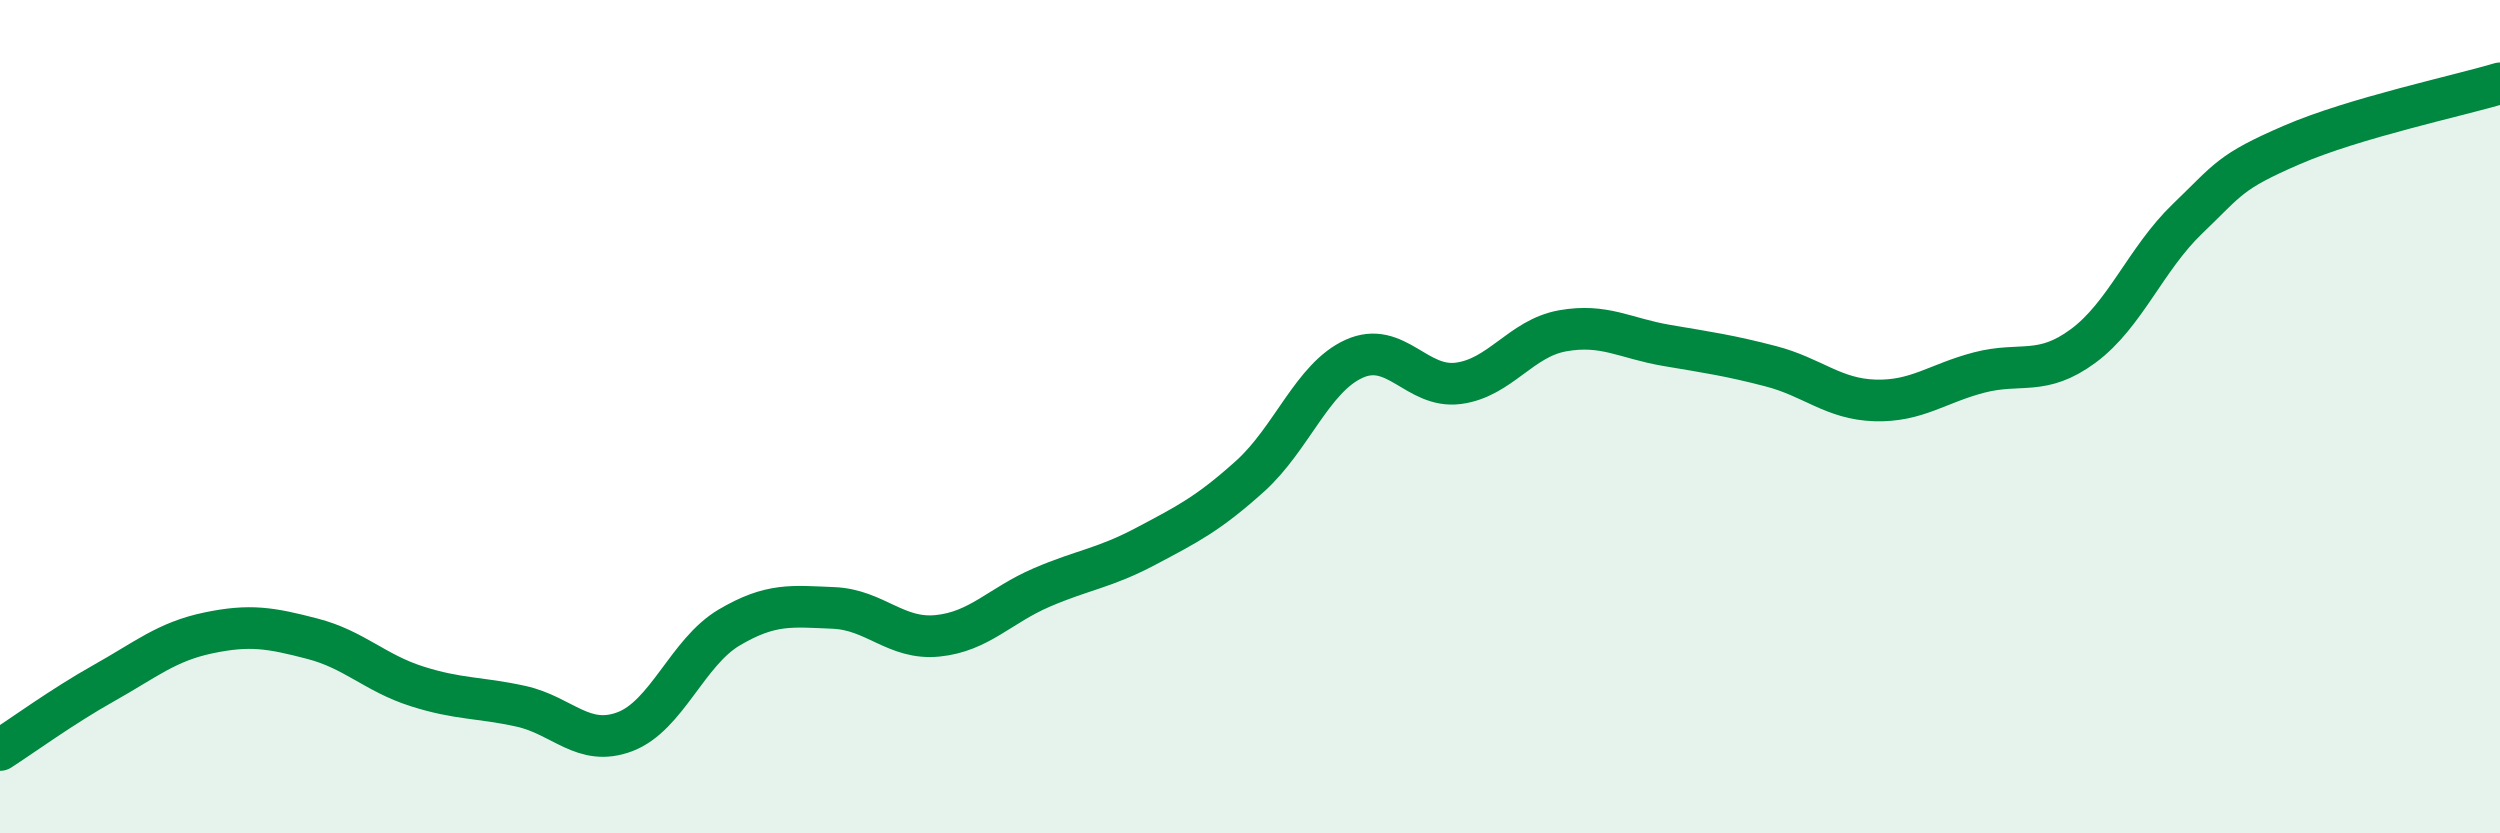
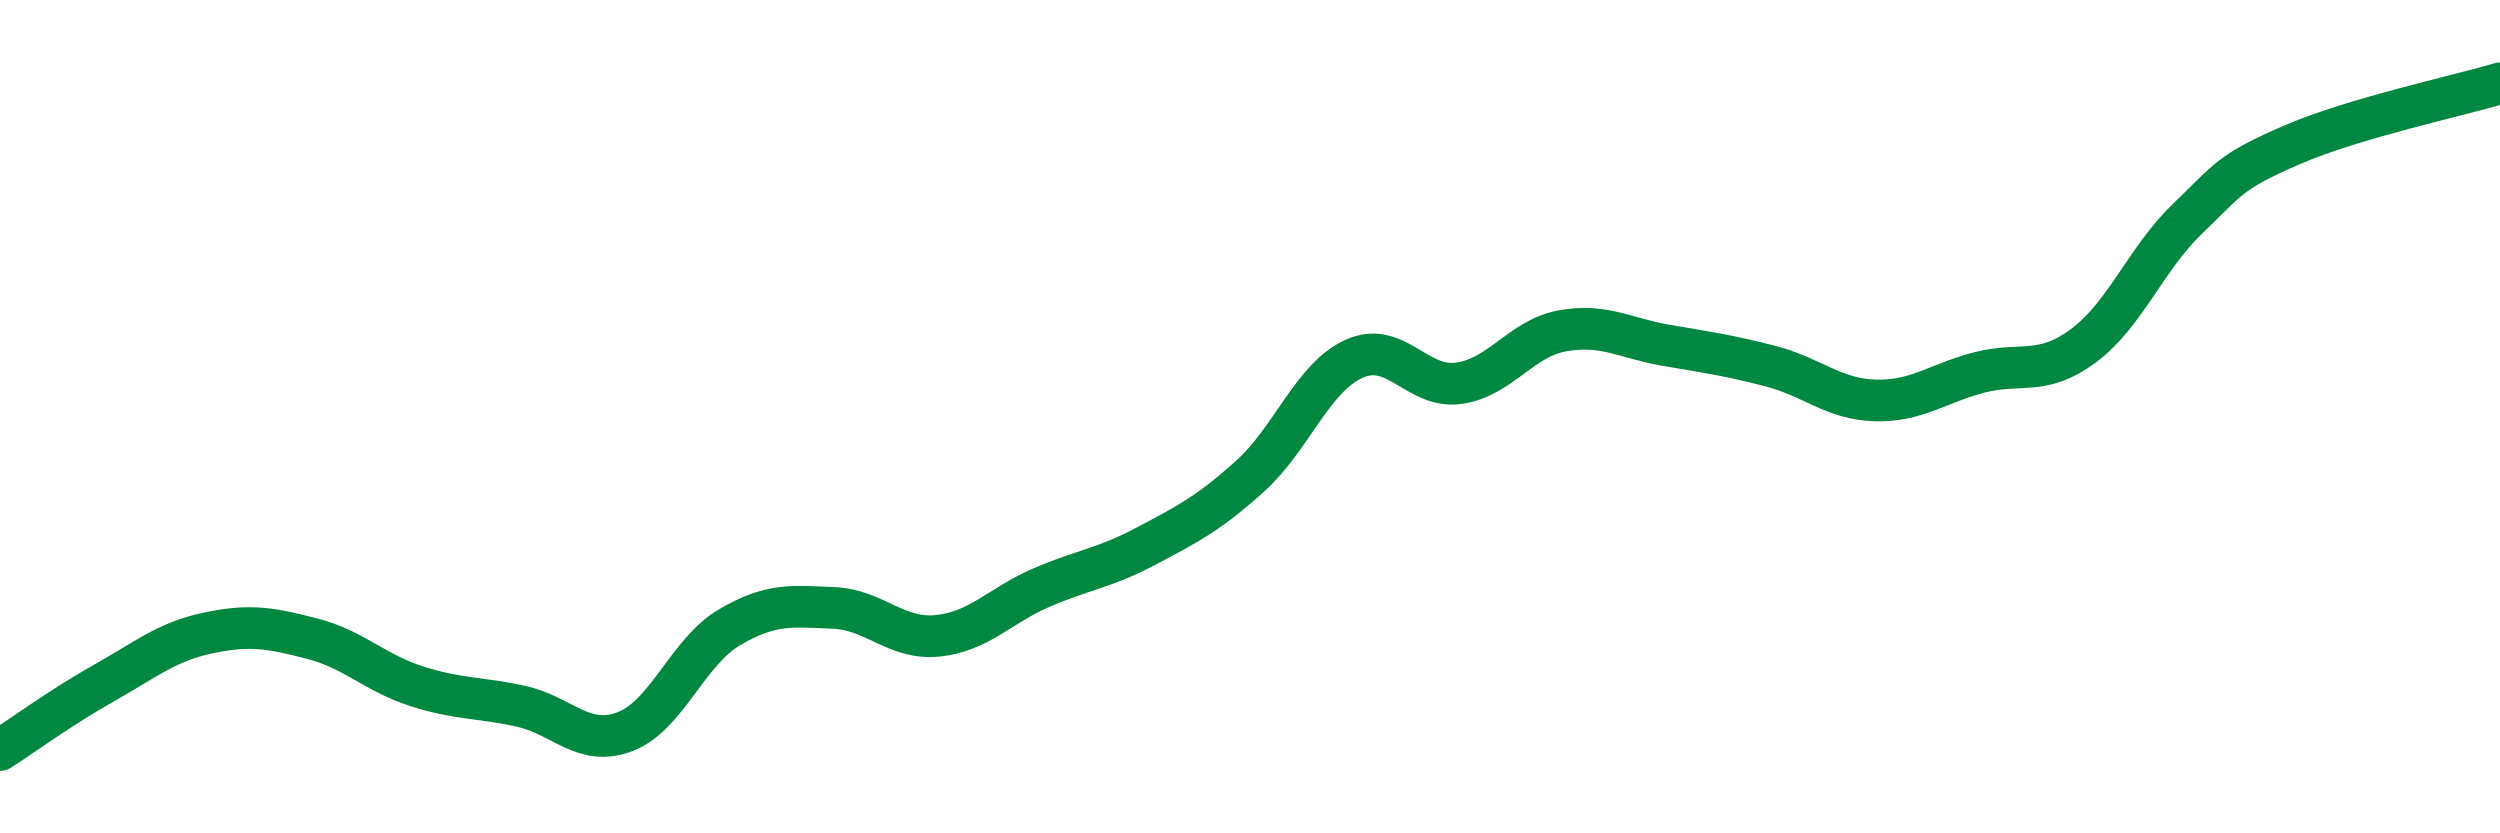
<svg xmlns="http://www.w3.org/2000/svg" width="60" height="20" viewBox="0 0 60 20">
-   <path d="M 0,18 C 0.5,17.68 1.5,16.95 2.5,16.39 C 3.5,15.83 4,15.4 5,15.19 C 6,14.98 6.5,15.07 7.5,15.33 C 8.5,15.59 9,16.15 10,16.47 C 11,16.79 11.5,16.73 12.5,16.95 C 13.5,17.17 14,17.94 15,17.56 C 16,17.18 16.5,15.65 17.5,15.06 C 18.5,14.47 19,14.55 20,14.59 C 21,14.63 21.5,15.36 22.5,15.26 C 23.5,15.16 24,14.53 25,14.1 C 26,13.67 26.5,13.64 27.5,13.11 C 28.5,12.58 29,12.33 30,11.43 C 31,10.53 31.5,9.06 32.5,8.61 C 33.5,8.16 34,9.33 35,9.2 C 36,9.07 36.5,8.12 37.5,7.94 C 38.5,7.76 39,8.12 40,8.29 C 41,8.46 41.5,8.53 42.5,8.79 C 43.5,9.05 44,9.58 45,9.61 C 46,9.64 46.5,9.2 47.5,8.94 C 48.5,8.68 49,9.04 50,8.3 C 51,7.56 51.5,6.21 52.5,5.25 C 53.5,4.29 53.5,4.13 55,3.48 C 56.5,2.83 59,2.3 60,2L60 20L0 20Z" fill="#008740" opacity="0.1" stroke-linecap="round" stroke-linejoin="round" />
  <path d="M 0,18 C 0.5,17.68 1.5,16.95 2.5,16.39 C 3.5,15.83 4,15.4 5,15.19 C 6,14.98 6.5,15.07 7.5,15.33 C 8.5,15.59 9,16.15 10,16.47 C 11,16.79 11.5,16.73 12.5,16.95 C 13.5,17.17 14,17.94 15,17.56 C 16,17.18 16.5,15.65 17.5,15.06 C 18.5,14.47 19,14.55 20,14.59 C 21,14.63 21.5,15.36 22.5,15.26 C 23.5,15.16 24,14.53 25,14.1 C 26,13.67 26.5,13.64 27.5,13.11 C 28.5,12.58 29,12.33 30,11.43 C 31,10.53 31.5,9.06 32.5,8.61 C 33.5,8.16 34,9.33 35,9.2 C 36,9.07 36.5,8.12 37.5,7.94 C 38.5,7.76 39,8.12 40,8.29 C 41,8.46 41.5,8.53 42.5,8.79 C 43.5,9.05 44,9.58 45,9.61 C 46,9.64 46.5,9.2 47.5,8.94 C 48.5,8.68 49,9.04 50,8.3 C 51,7.56 51.5,6.21 52.5,5.25 C 53.5,4.29 53.5,4.13 55,3.48 C 56.5,2.83 59,2.3 60,2" stroke="#008740" stroke-width="1" fill="none" stroke-linecap="round" stroke-linejoin="round" />
</svg>